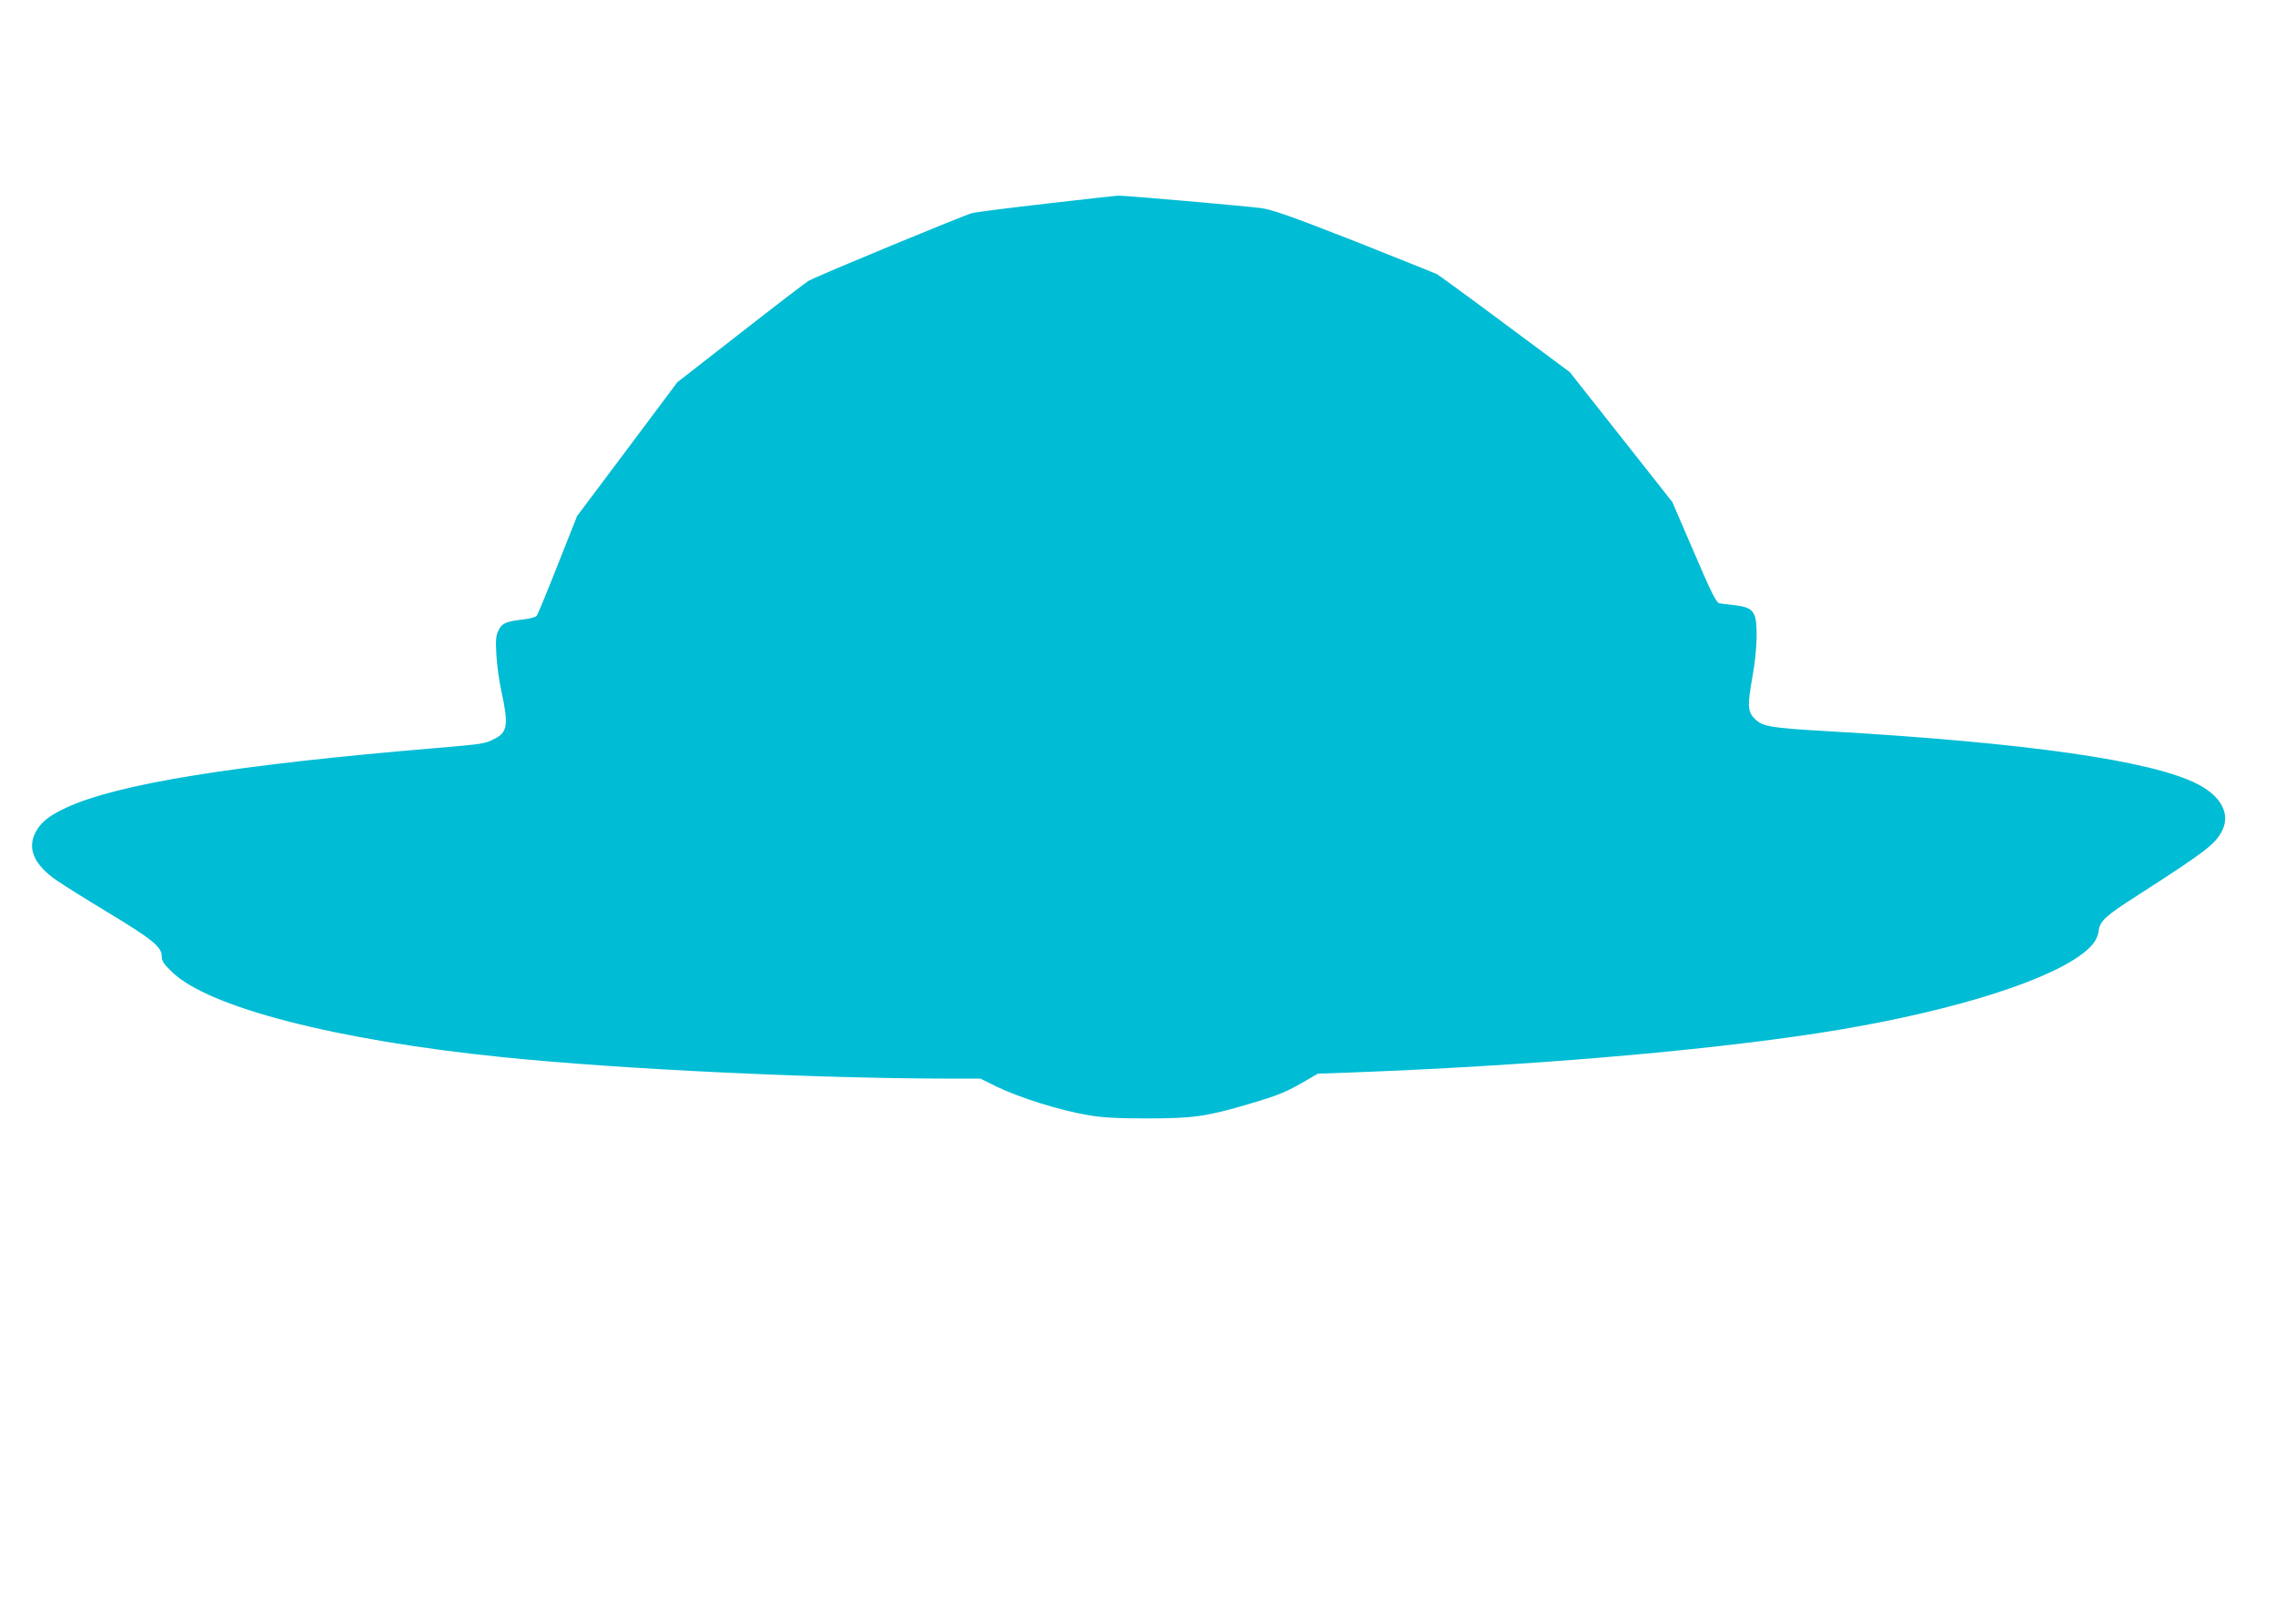
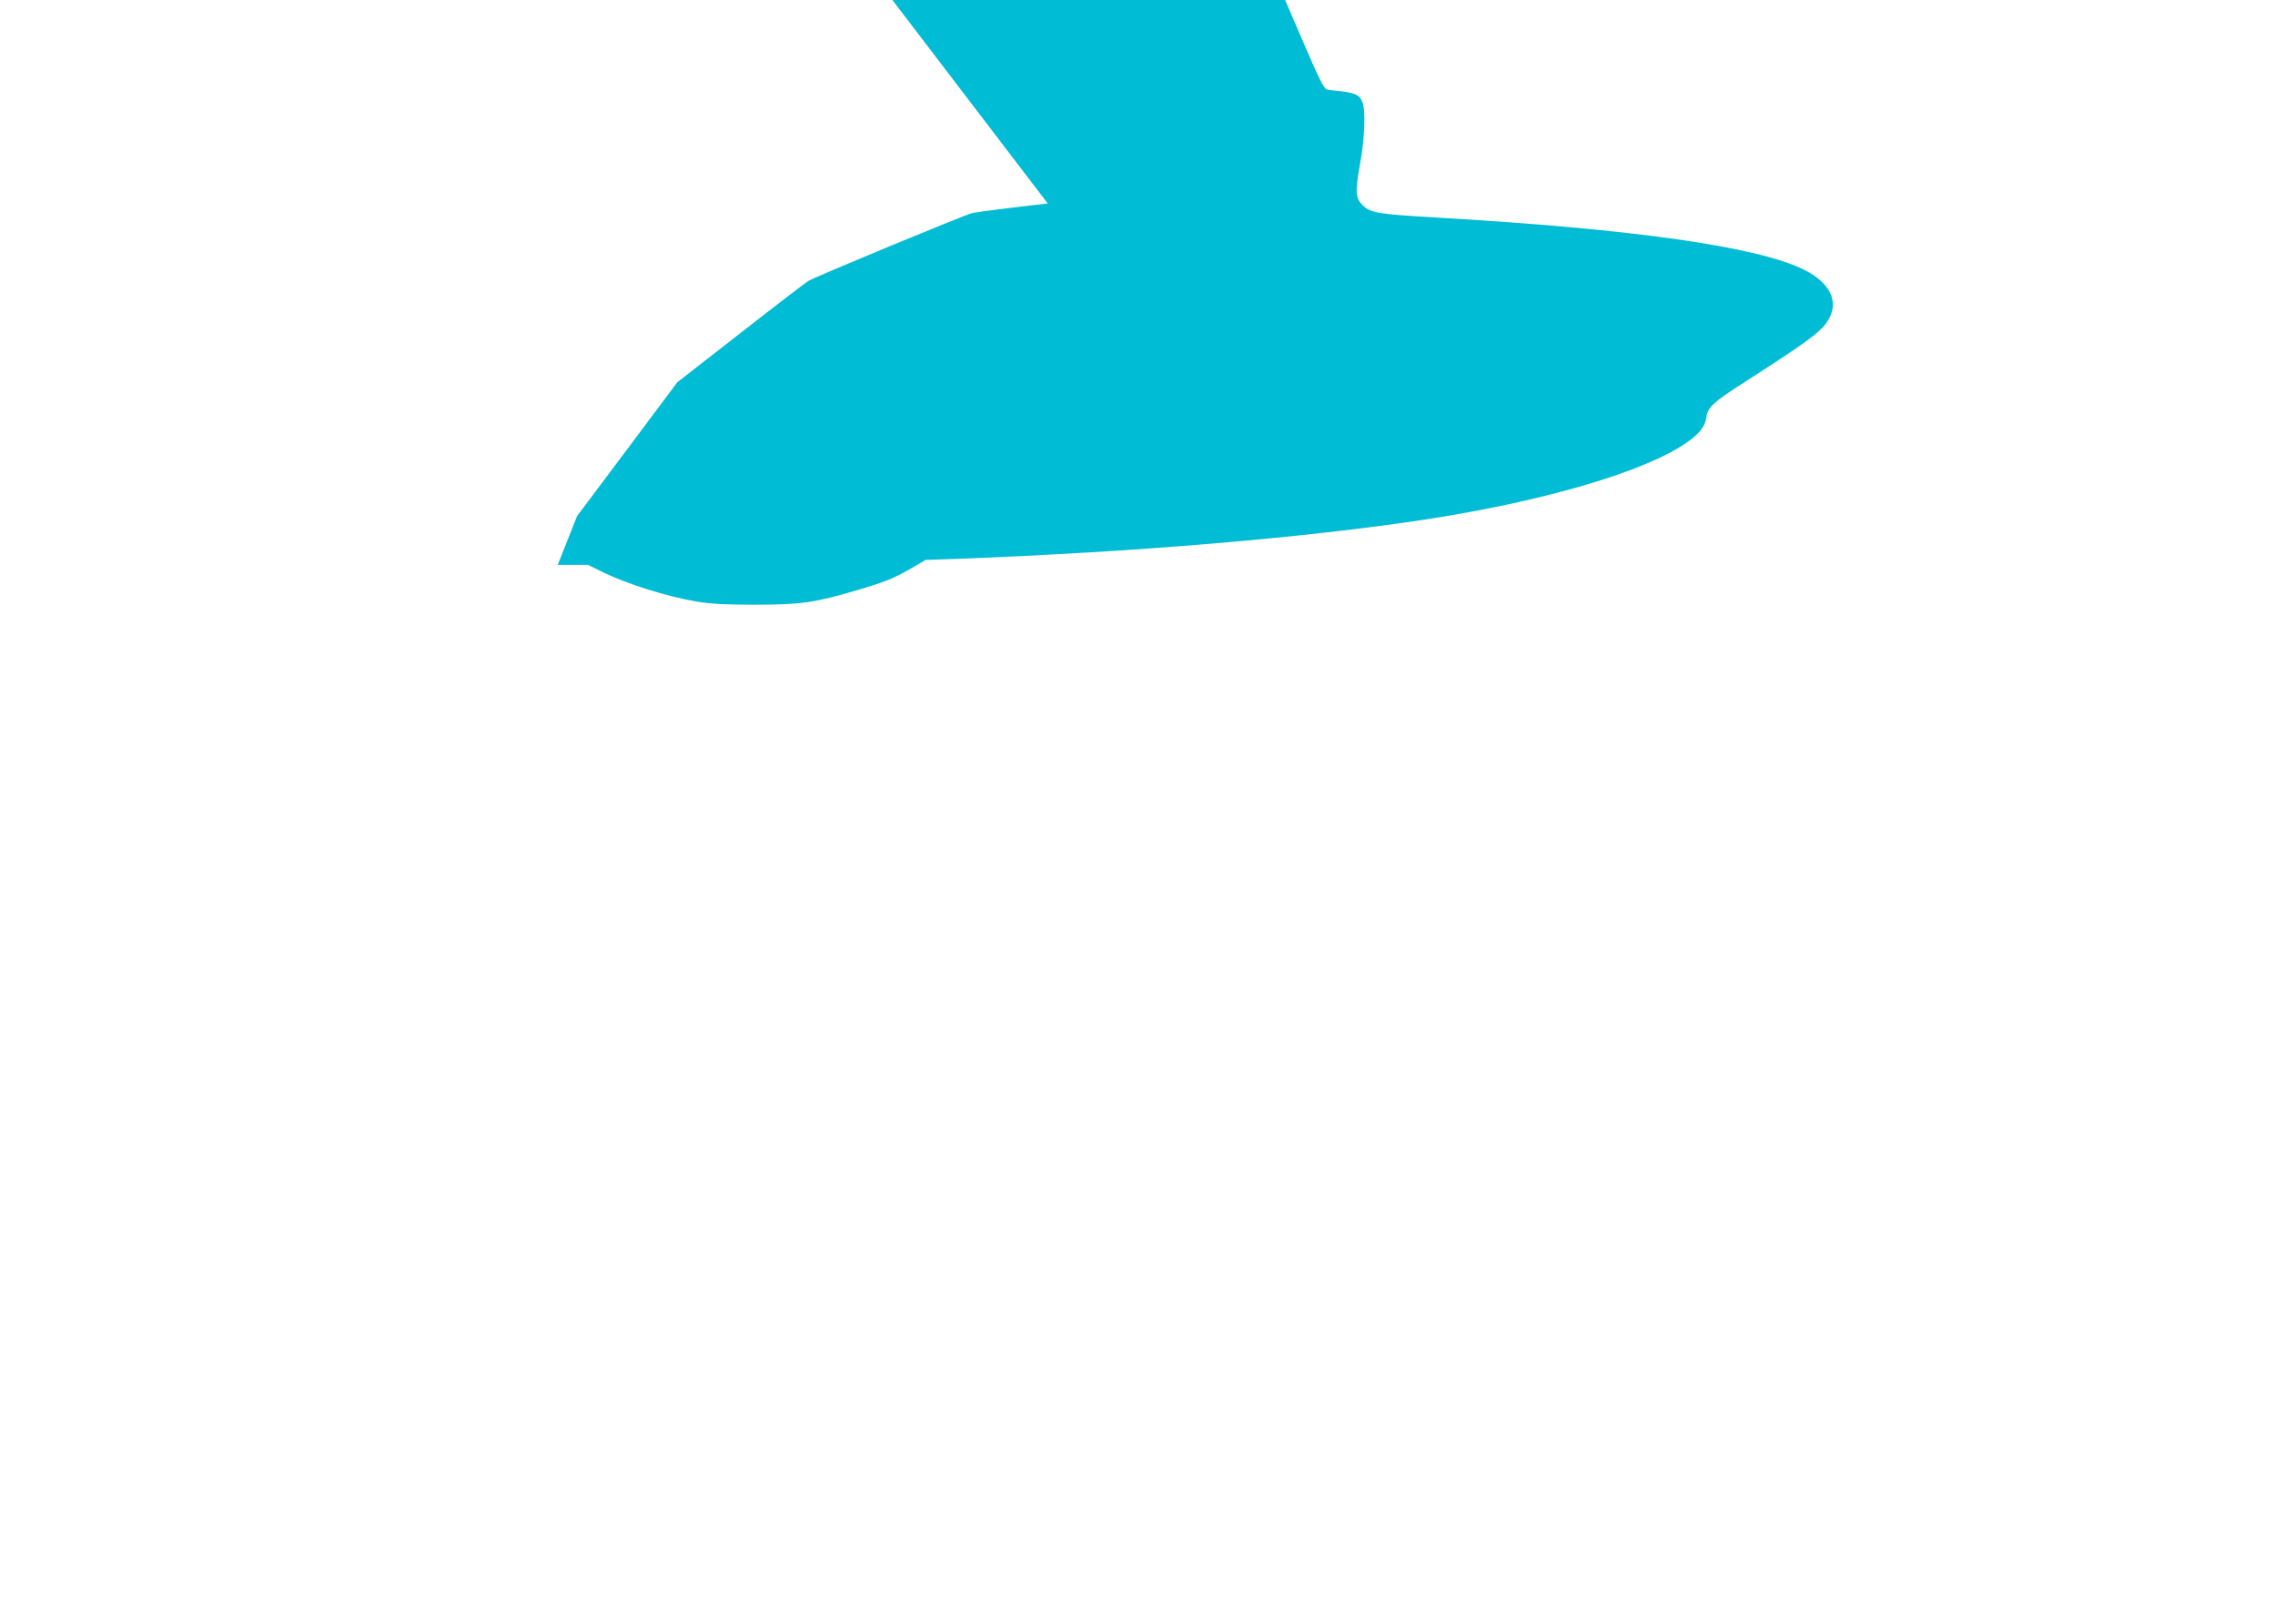
<svg xmlns="http://www.w3.org/2000/svg" version="1.0" width="1280pt" height="914pt" viewBox="0 0 1280 914" preserveAspectRatio="xMidYMid meet">
  <g transform="translate(0,914) scale(0.1,-0.1)" fill="#00bcd4" stroke="none">
-     <path d="M5895 7995 c-209 -24 -400 -48 -425 -54 -39 -9 -859 -348 -920 -381 -13 -7 -184 -138 -381 -292 l-358 -279 -282 -377 -282 -376 -109 -275 c-60 -152 -113 -281 -119 -287 -5 -6 -35 -15 -67 -19 -106 -12 -128 -22 -147 -62 -15 -31 -17 -54 -12 -142 4 -59 16 -149 28 -201 41 -187 35 -232 -39 -268 -54 -28 -63 -29 -332 -52 -1130 -95 -1788 -201 -2077 -335 -92 -43 -138 -78 -168 -130 -56 -95 -17 -190 116 -281 41 -28 170 -109 288 -180 244 -147 301 -193 301 -244 0 -28 10 -44 58 -90 204 -199 923 -384 1857 -479 663 -68 1757 -120 2520 -121 l171 0 89 -44 c136 -65 354 -134 520 -162 74 -13 158 -18 325 -18 266 0 339 11 580 82 168 50 204 65 320 132 l65 38 175 6 c994 37 1968 119 2640 222 669 103 1235 270 1468 433 72 51 103 91 110 143 7 56 40 85 223 202 376 242 431 284 470 358 50 97 -3 198 -140 267 -256 131 -964 232 -2076 296 -328 19 -368 26 -412 70 -41 41 -42 75 -12 243 25 137 30 293 11 338 -16 38 -41 50 -118 59 -32 3 -69 8 -80 10 -18 4 -45 58 -143 287 l-122 283 -288 365 -289 366 -362 269 c-200 149 -373 275 -385 282 -12 6 -222 90 -466 187 -360 141 -460 176 -524 185 -80 11 -778 72 -805 70 -8 0 -186 -20 -395 -44z" />
+     <path d="M5895 7995 c-209 -24 -400 -48 -425 -54 -39 -9 -859 -348 -920 -381 -13 -7 -184 -138 -381 -292 l-358 -279 -282 -377 -282 -376 -109 -275 l171 0 89 -44 c136 -65 354 -134 520 -162 74 -13 158 -18 325 -18 266 0 339 11 580 82 168 50 204 65 320 132 l65 38 175 6 c994 37 1968 119 2640 222 669 103 1235 270 1468 433 72 51 103 91 110 143 7 56 40 85 223 202 376 242 431 284 470 358 50 97 -3 198 -140 267 -256 131 -964 232 -2076 296 -328 19 -368 26 -412 70 -41 41 -42 75 -12 243 25 137 30 293 11 338 -16 38 -41 50 -118 59 -32 3 -69 8 -80 10 -18 4 -45 58 -143 287 l-122 283 -288 365 -289 366 -362 269 c-200 149 -373 275 -385 282 -12 6 -222 90 -466 187 -360 141 -460 176 -524 185 -80 11 -778 72 -805 70 -8 0 -186 -20 -395 -44z" />
  </g>
</svg>